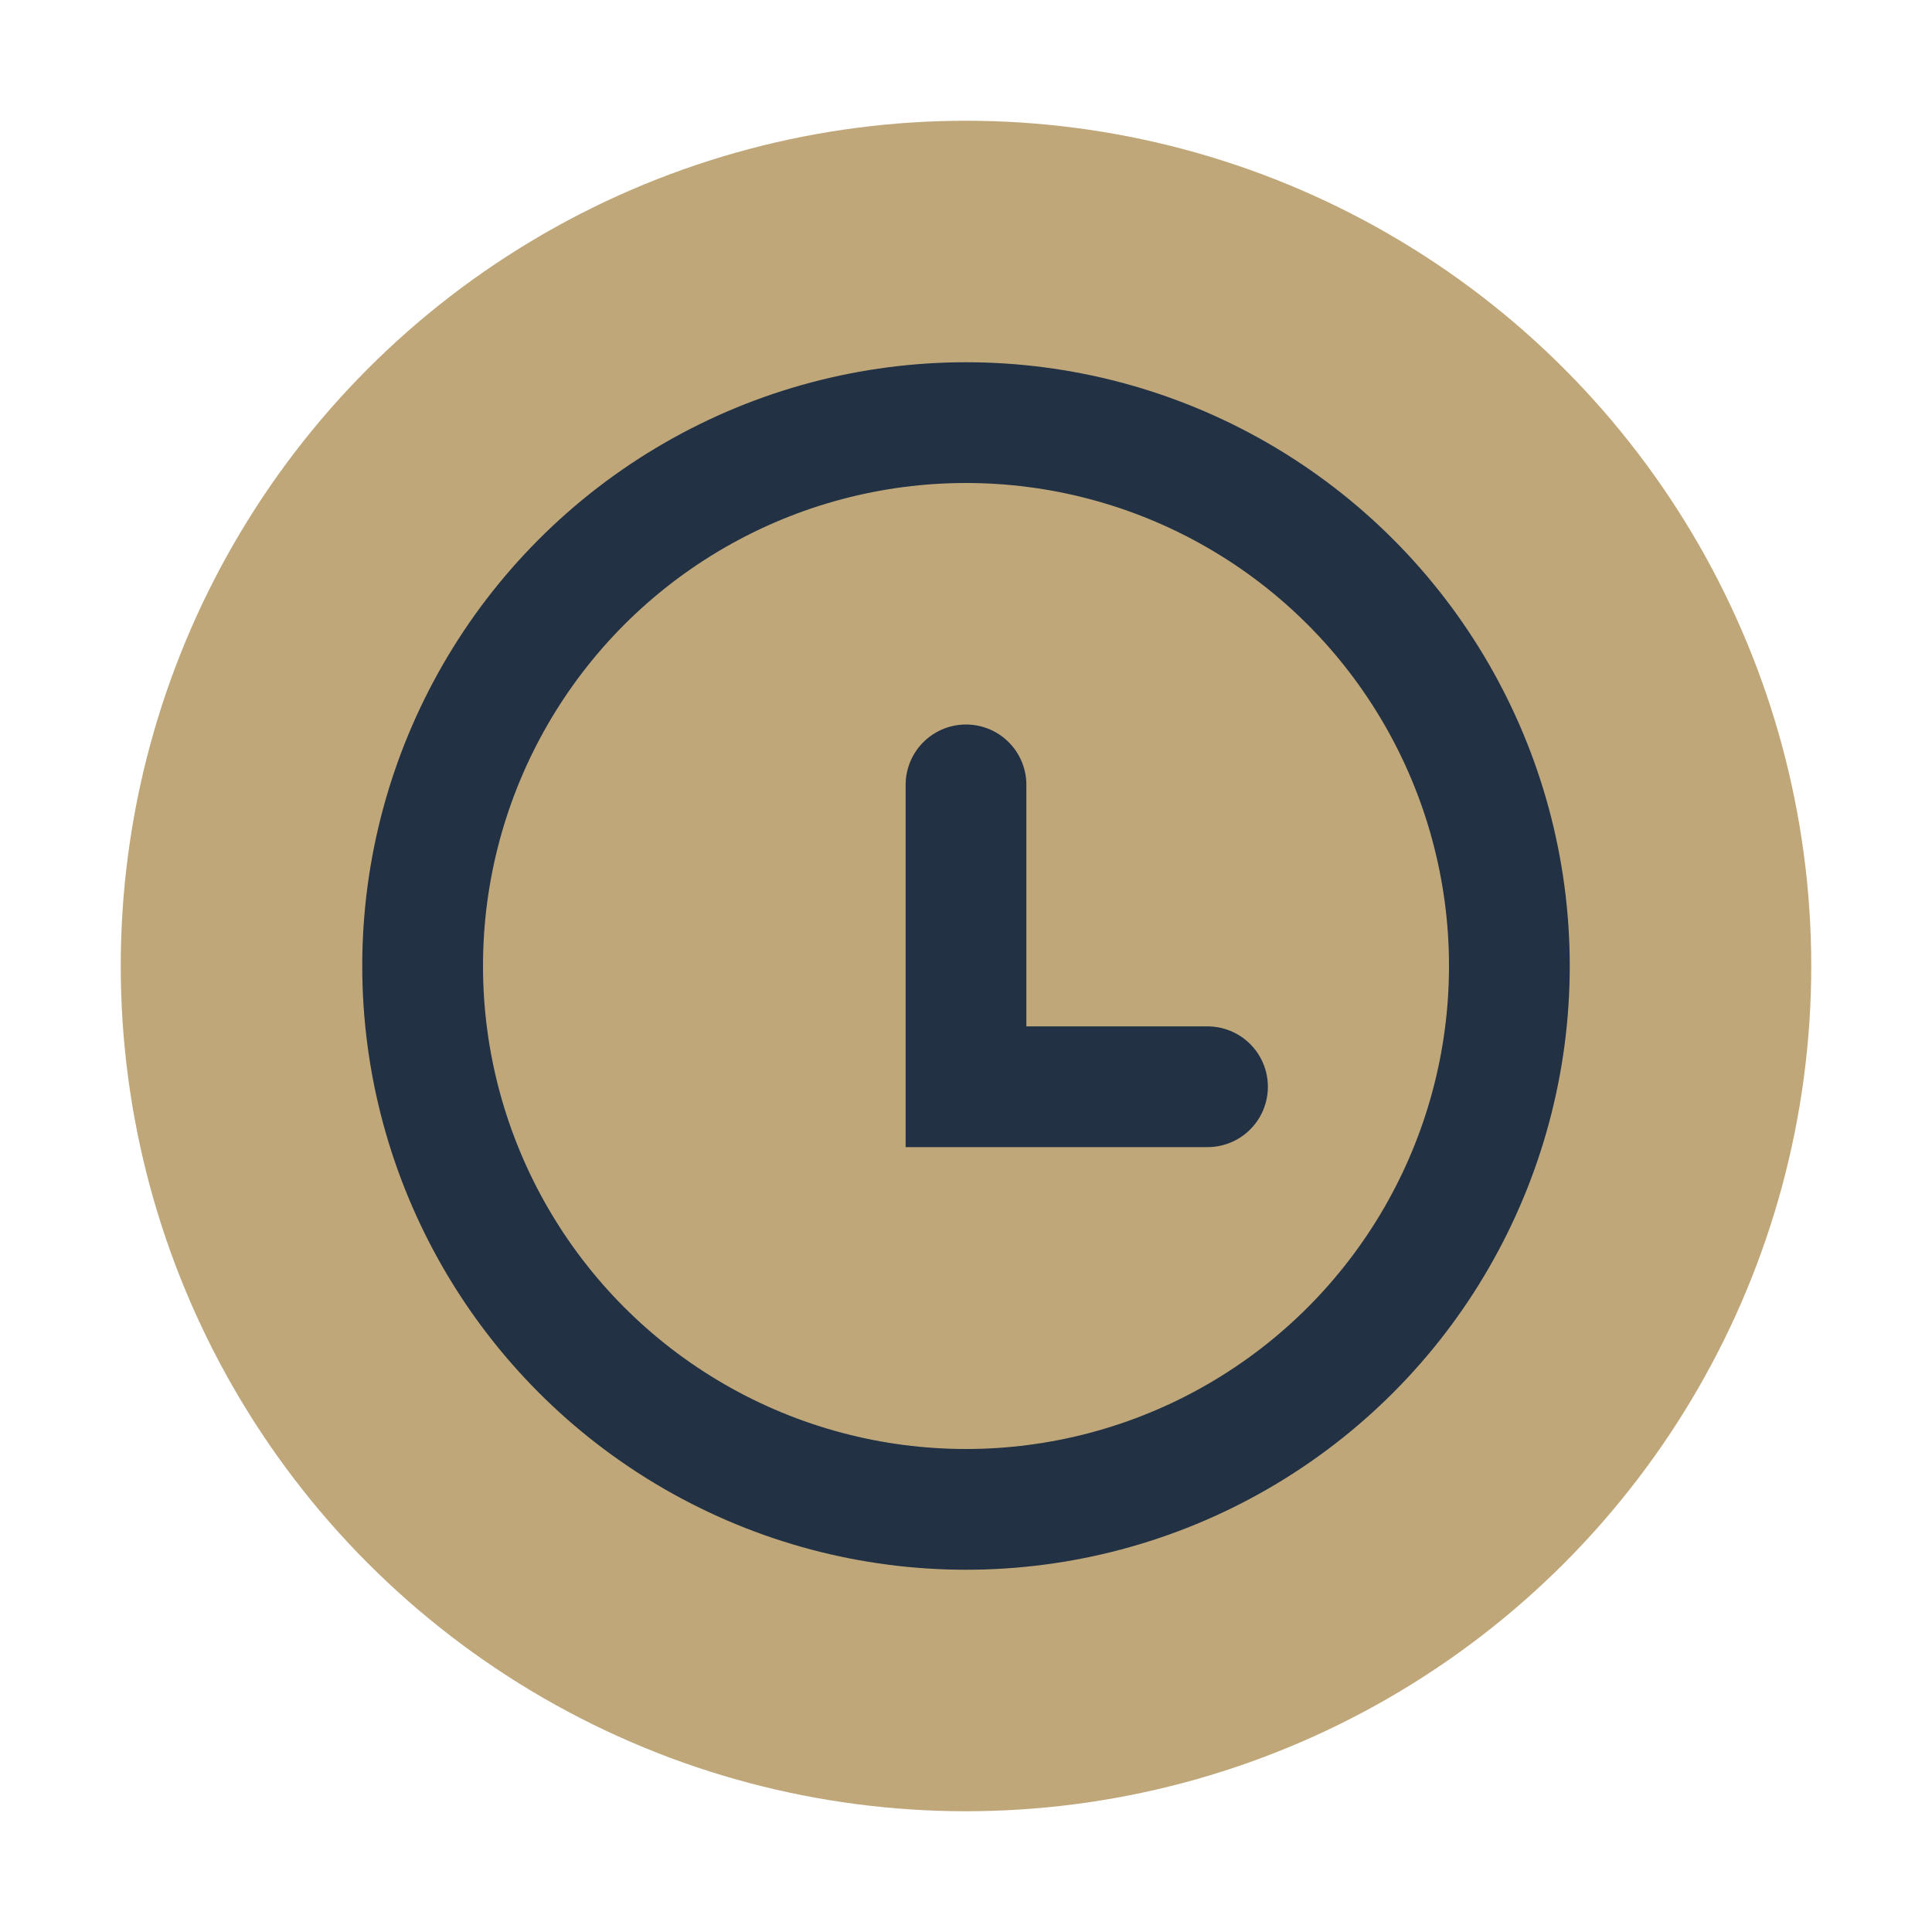
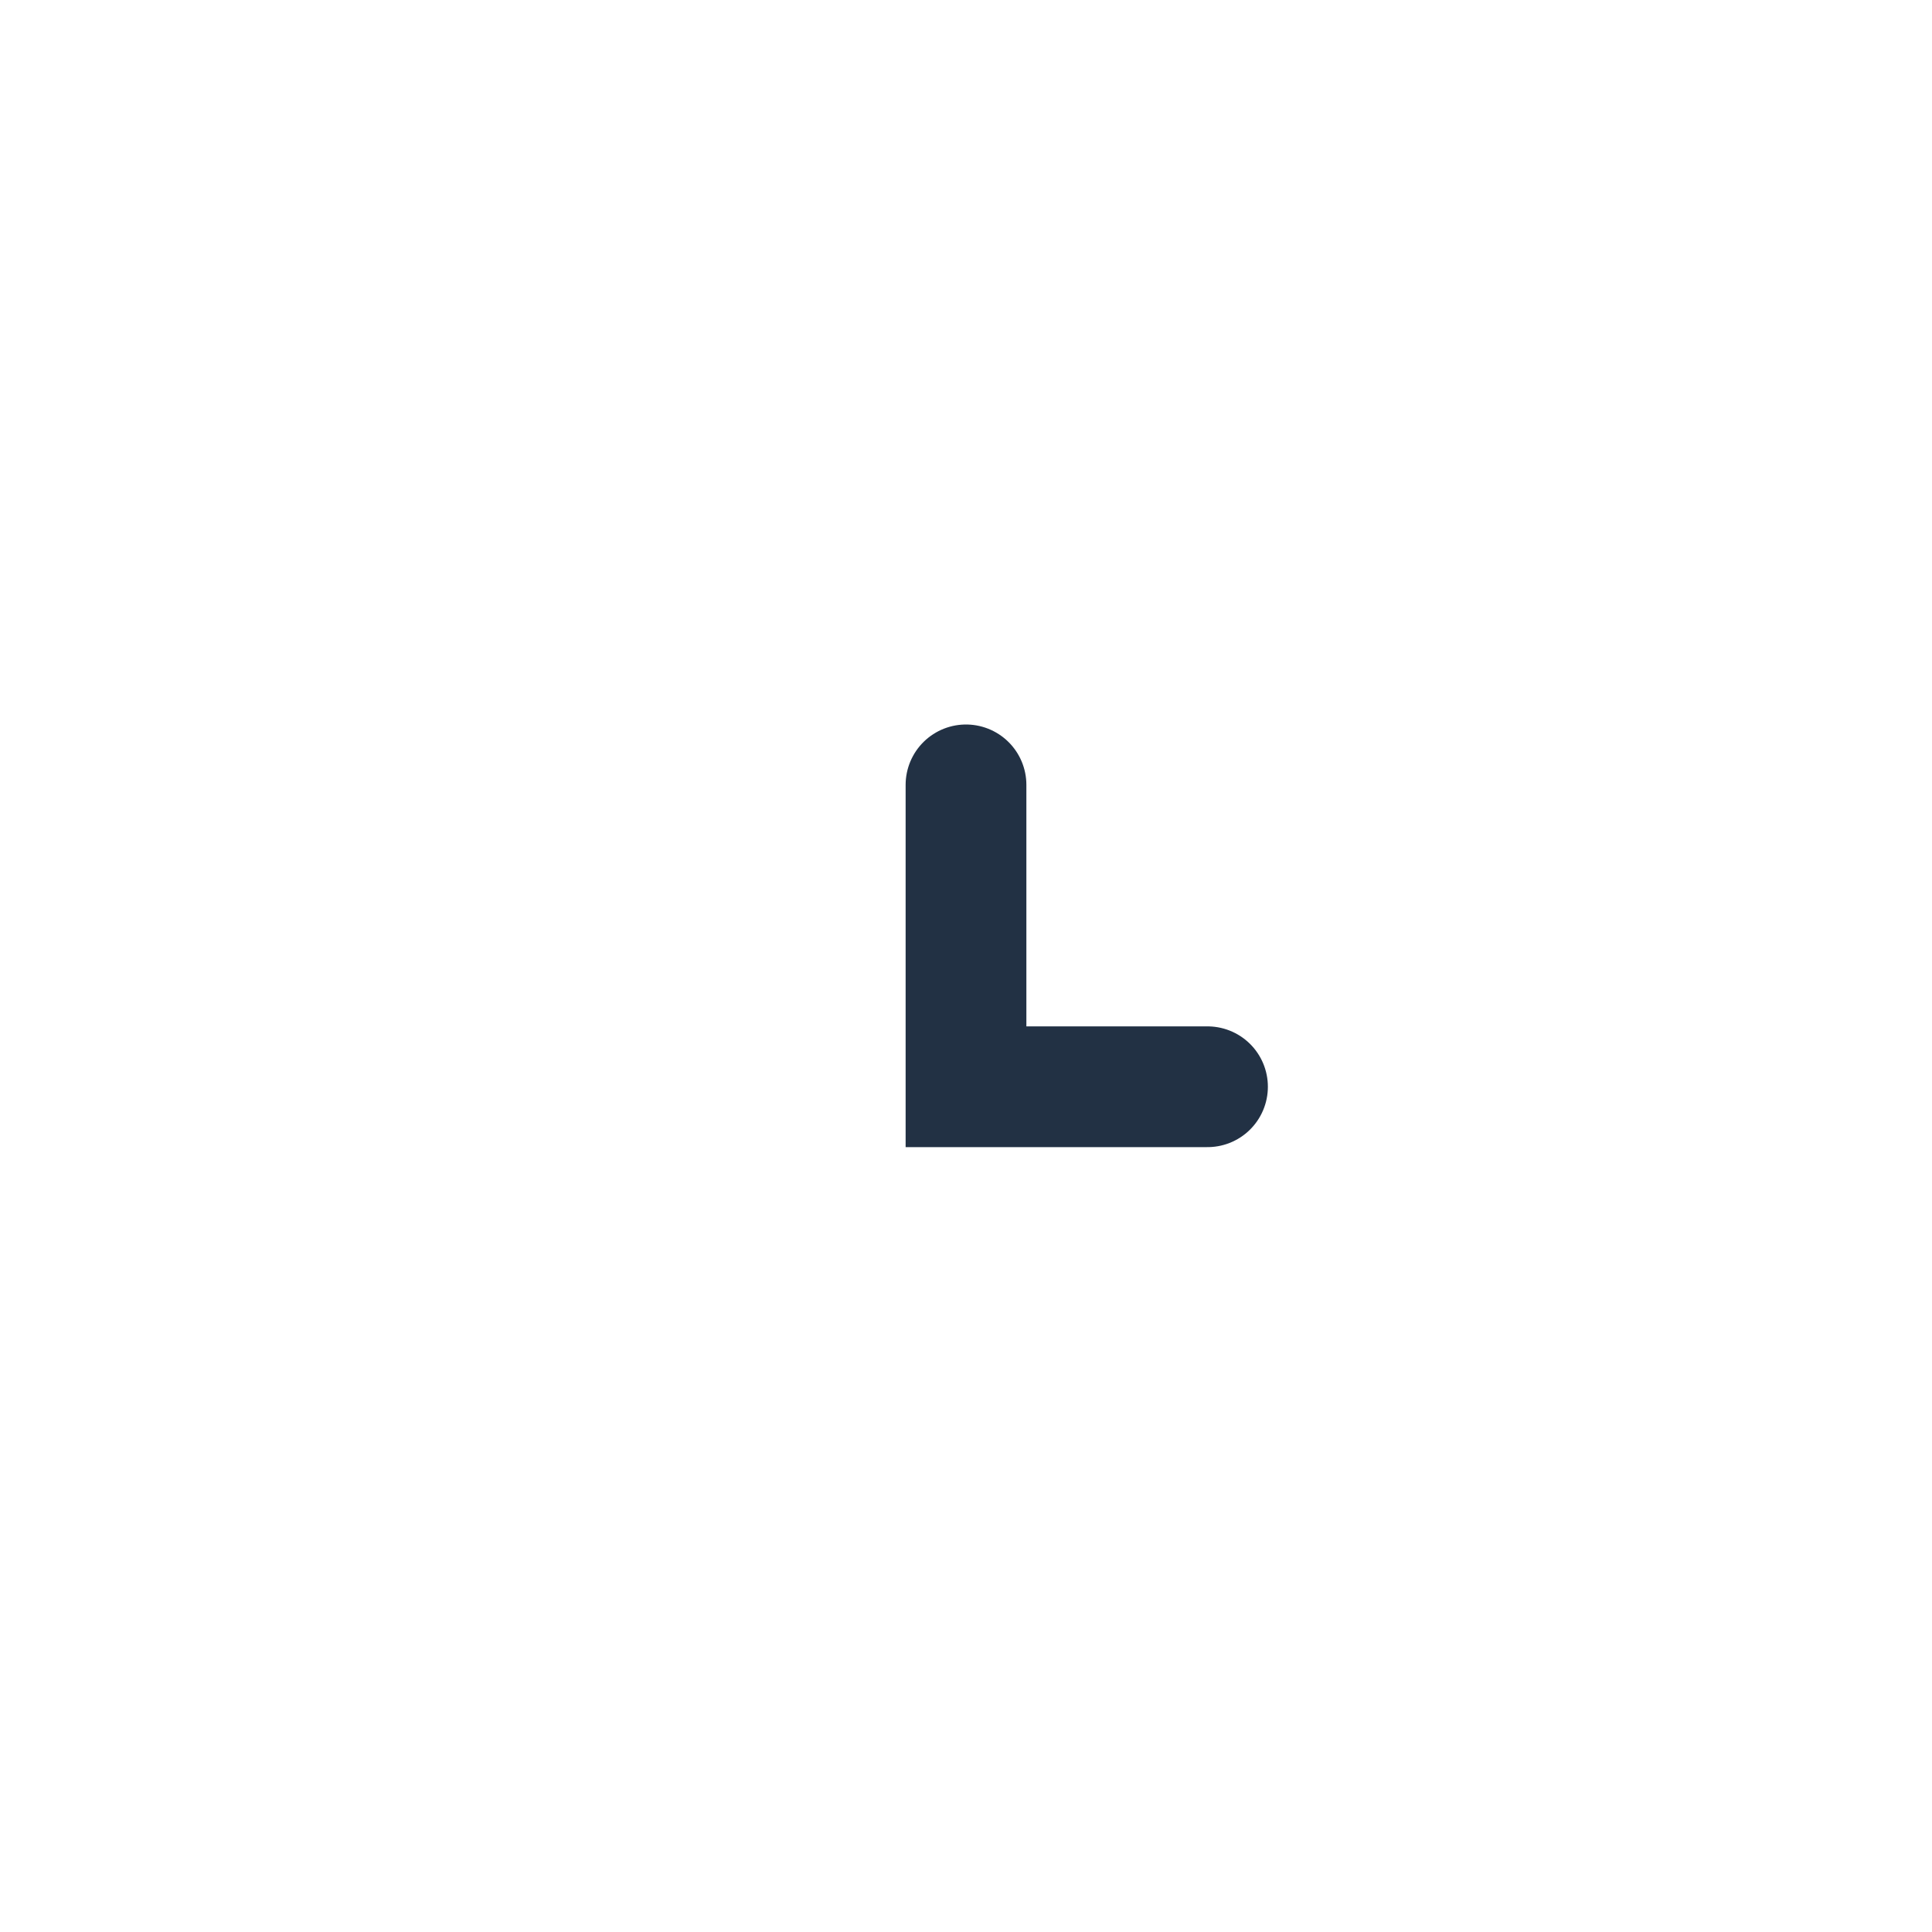
<svg xmlns="http://www.w3.org/2000/svg" width="32" height="32" viewBox="0 0 32 32">
-   <circle cx="16" cy="16" r="14" fill="#BFA77A" />
-   <circle cx="16" cy="16" r="9" fill="none" stroke="#223144" stroke-width="2" />
  <path d="M16 13v5h4" stroke="#223144" stroke-width="2" fill="none" stroke-linecap="round" />
</svg>